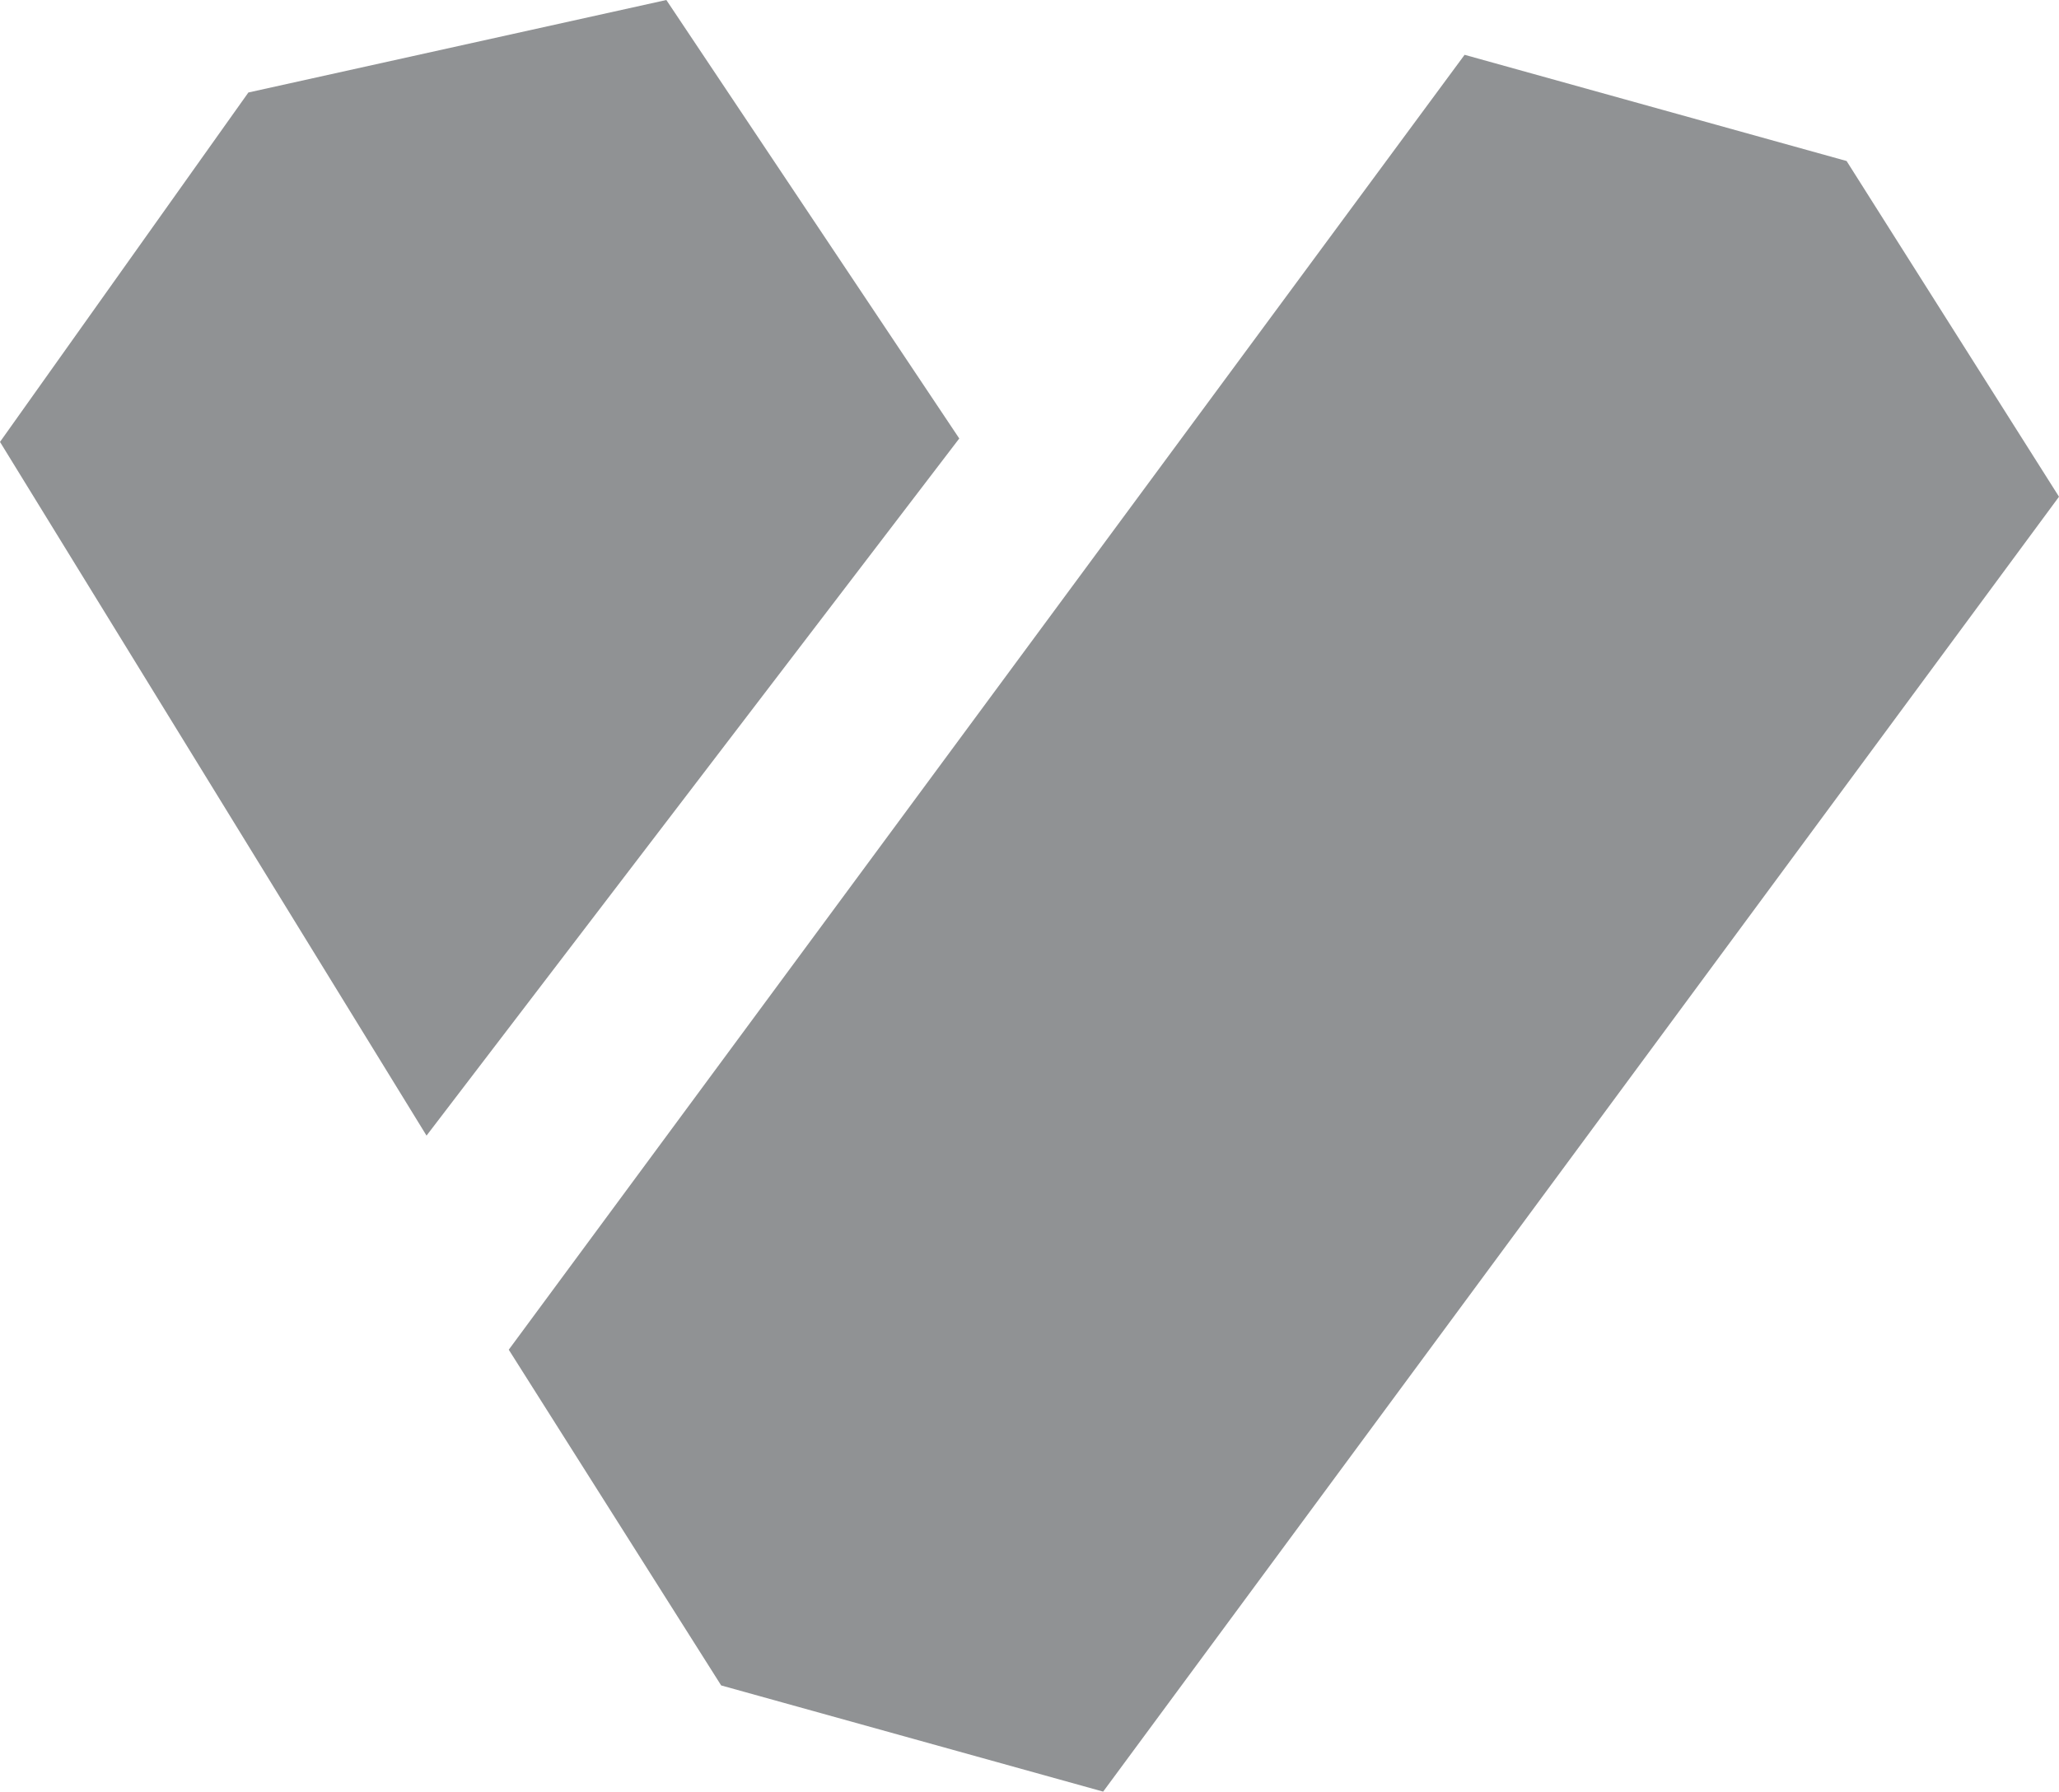
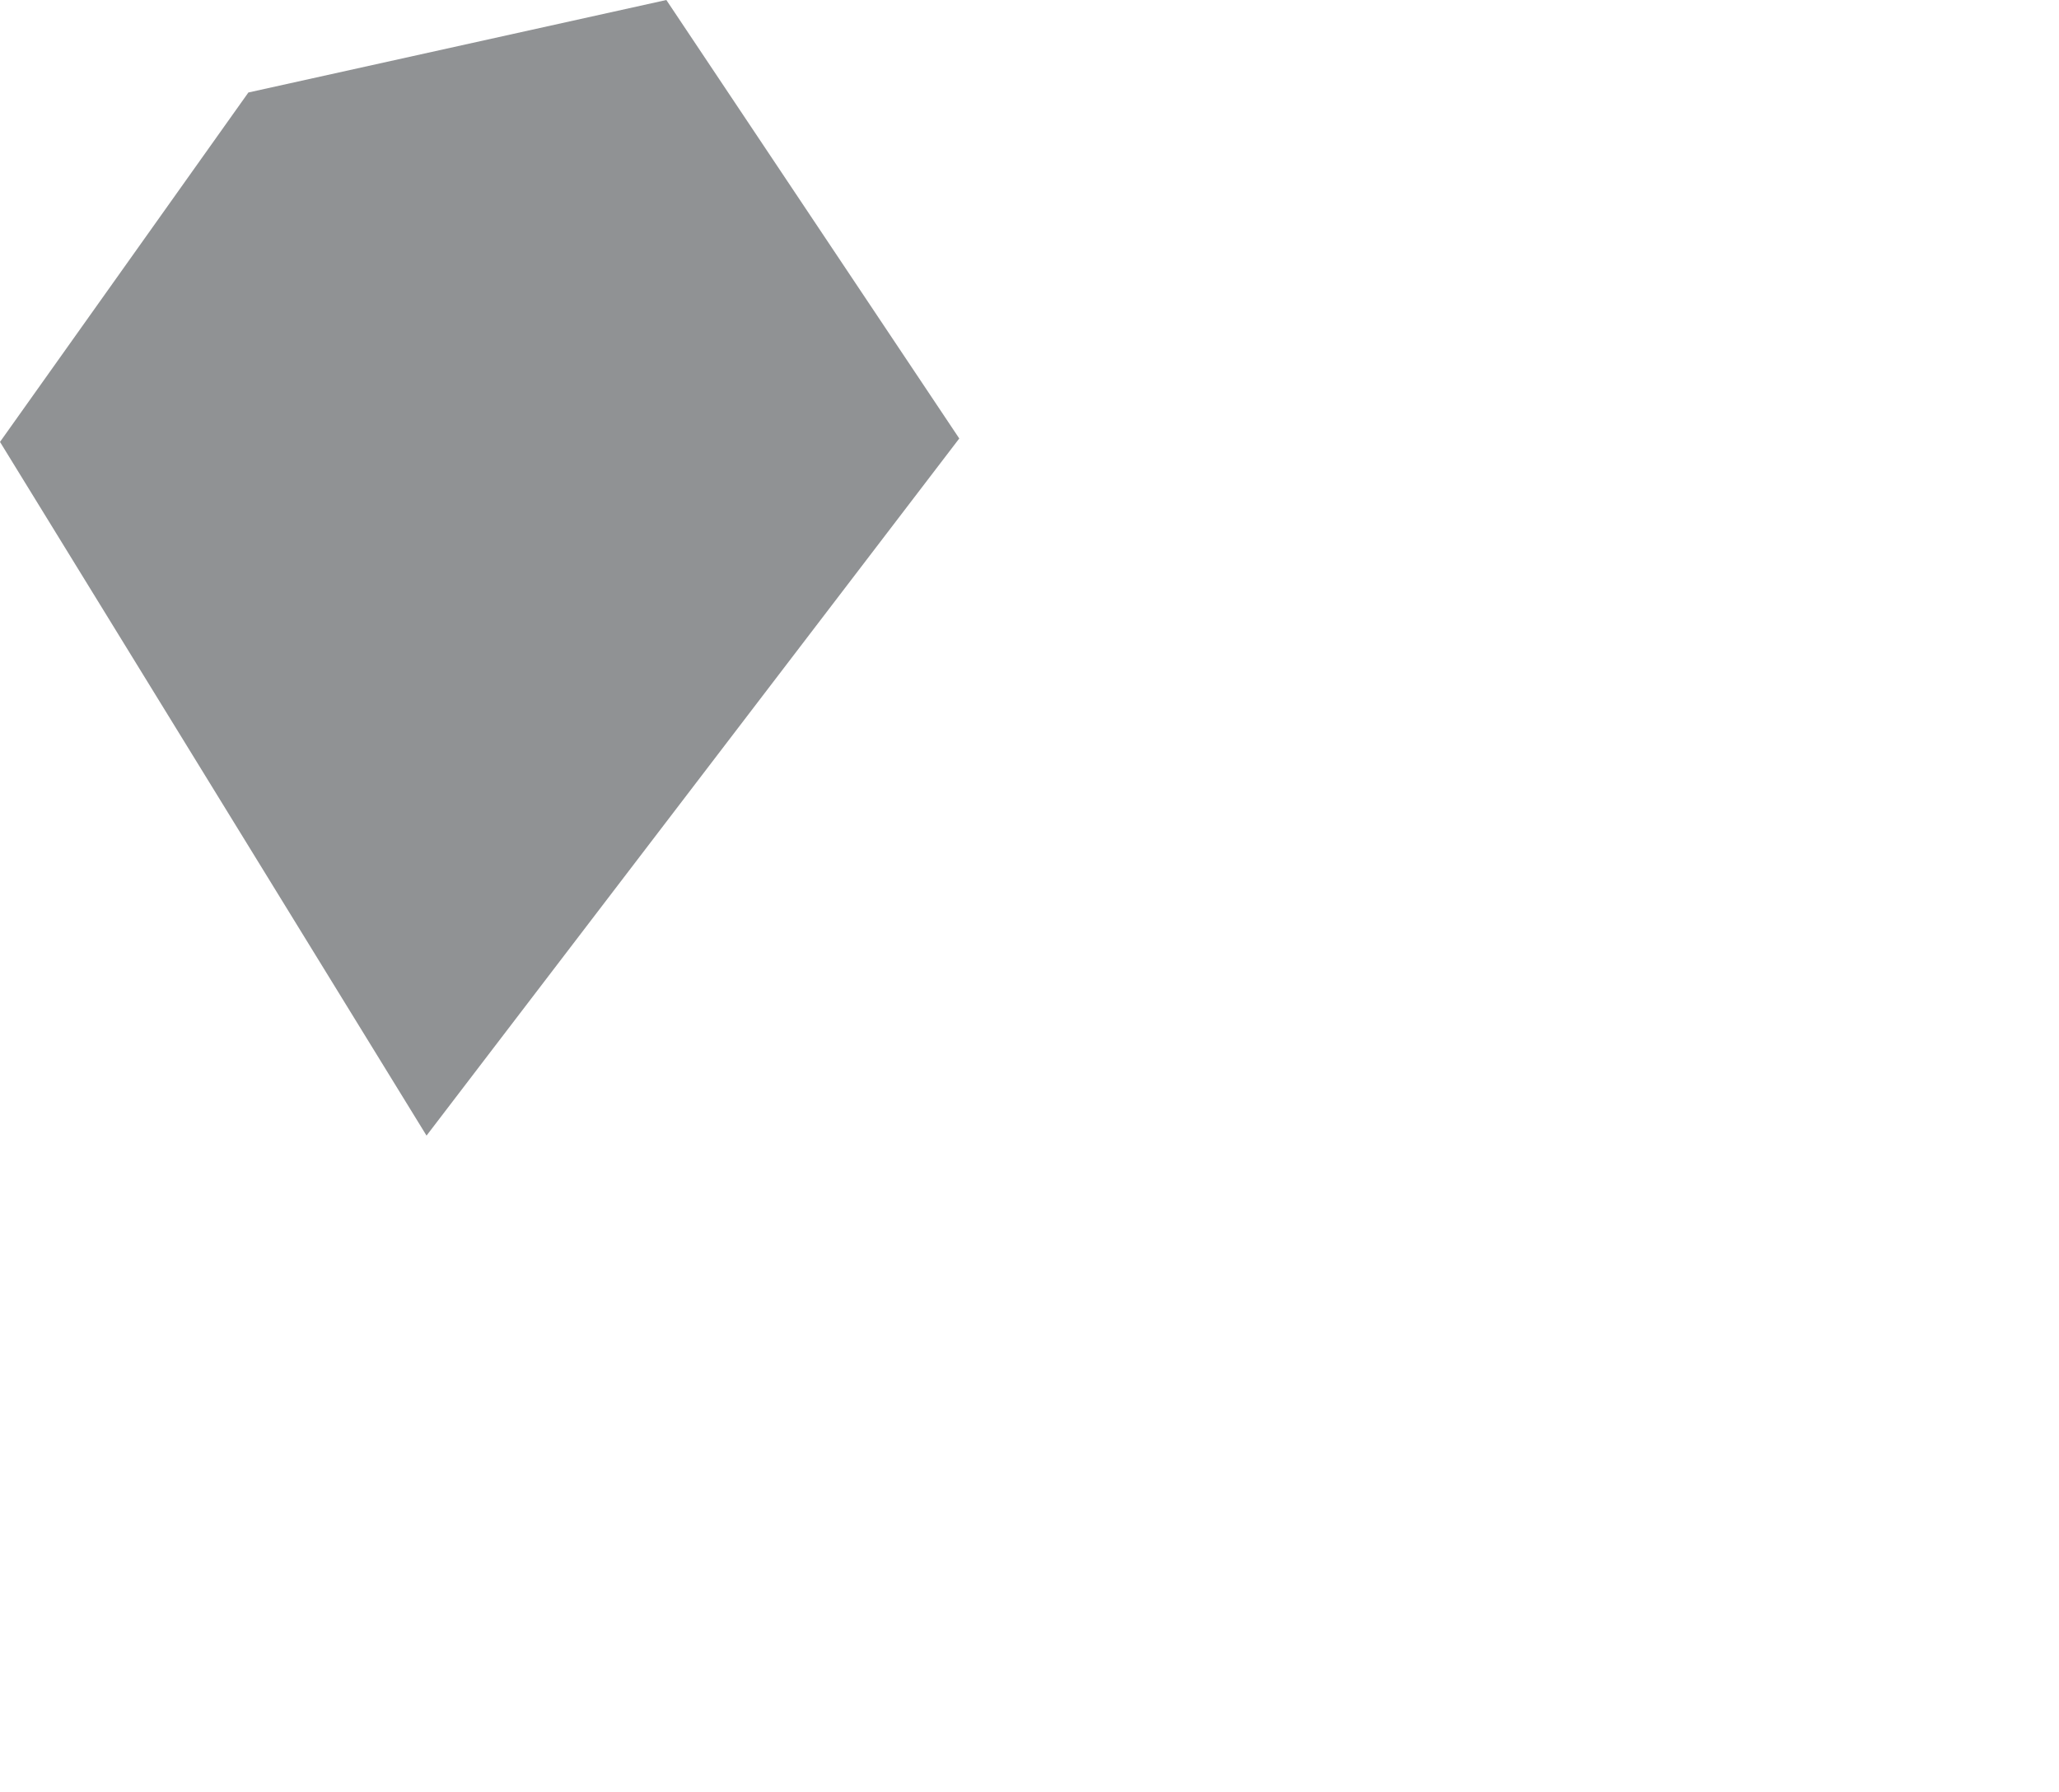
<svg xmlns="http://www.w3.org/2000/svg" id="Layer_1" data-name="Layer 1" viewBox="0 0 12.02 10.46">
  <defs>
    <style>.cls-1{fill:#909294;}</style>
  </defs>
  <title>heart-icon</title>
  <g id="_Group_" data-name="&lt;Group&gt;">
    <g id="_Group_2" data-name="&lt;Group&gt;">
-       <polygon id="_Path_" data-name="&lt;Path&gt;" class="cls-1" points="8.55 0.32 2.97 7.88 4.21 9.84 6.44 10.46 12.02 2.9 10.78 0.94 8.55 0.32" />
      <polygon id="_Path_2" data-name="&lt;Path&gt;" class="cls-1" points="2.49 6.63 0 2.58 1.45 0.54 3.89 0 5.6 2.56 2.49 6.63" />
    </g>
  </g>
</svg>